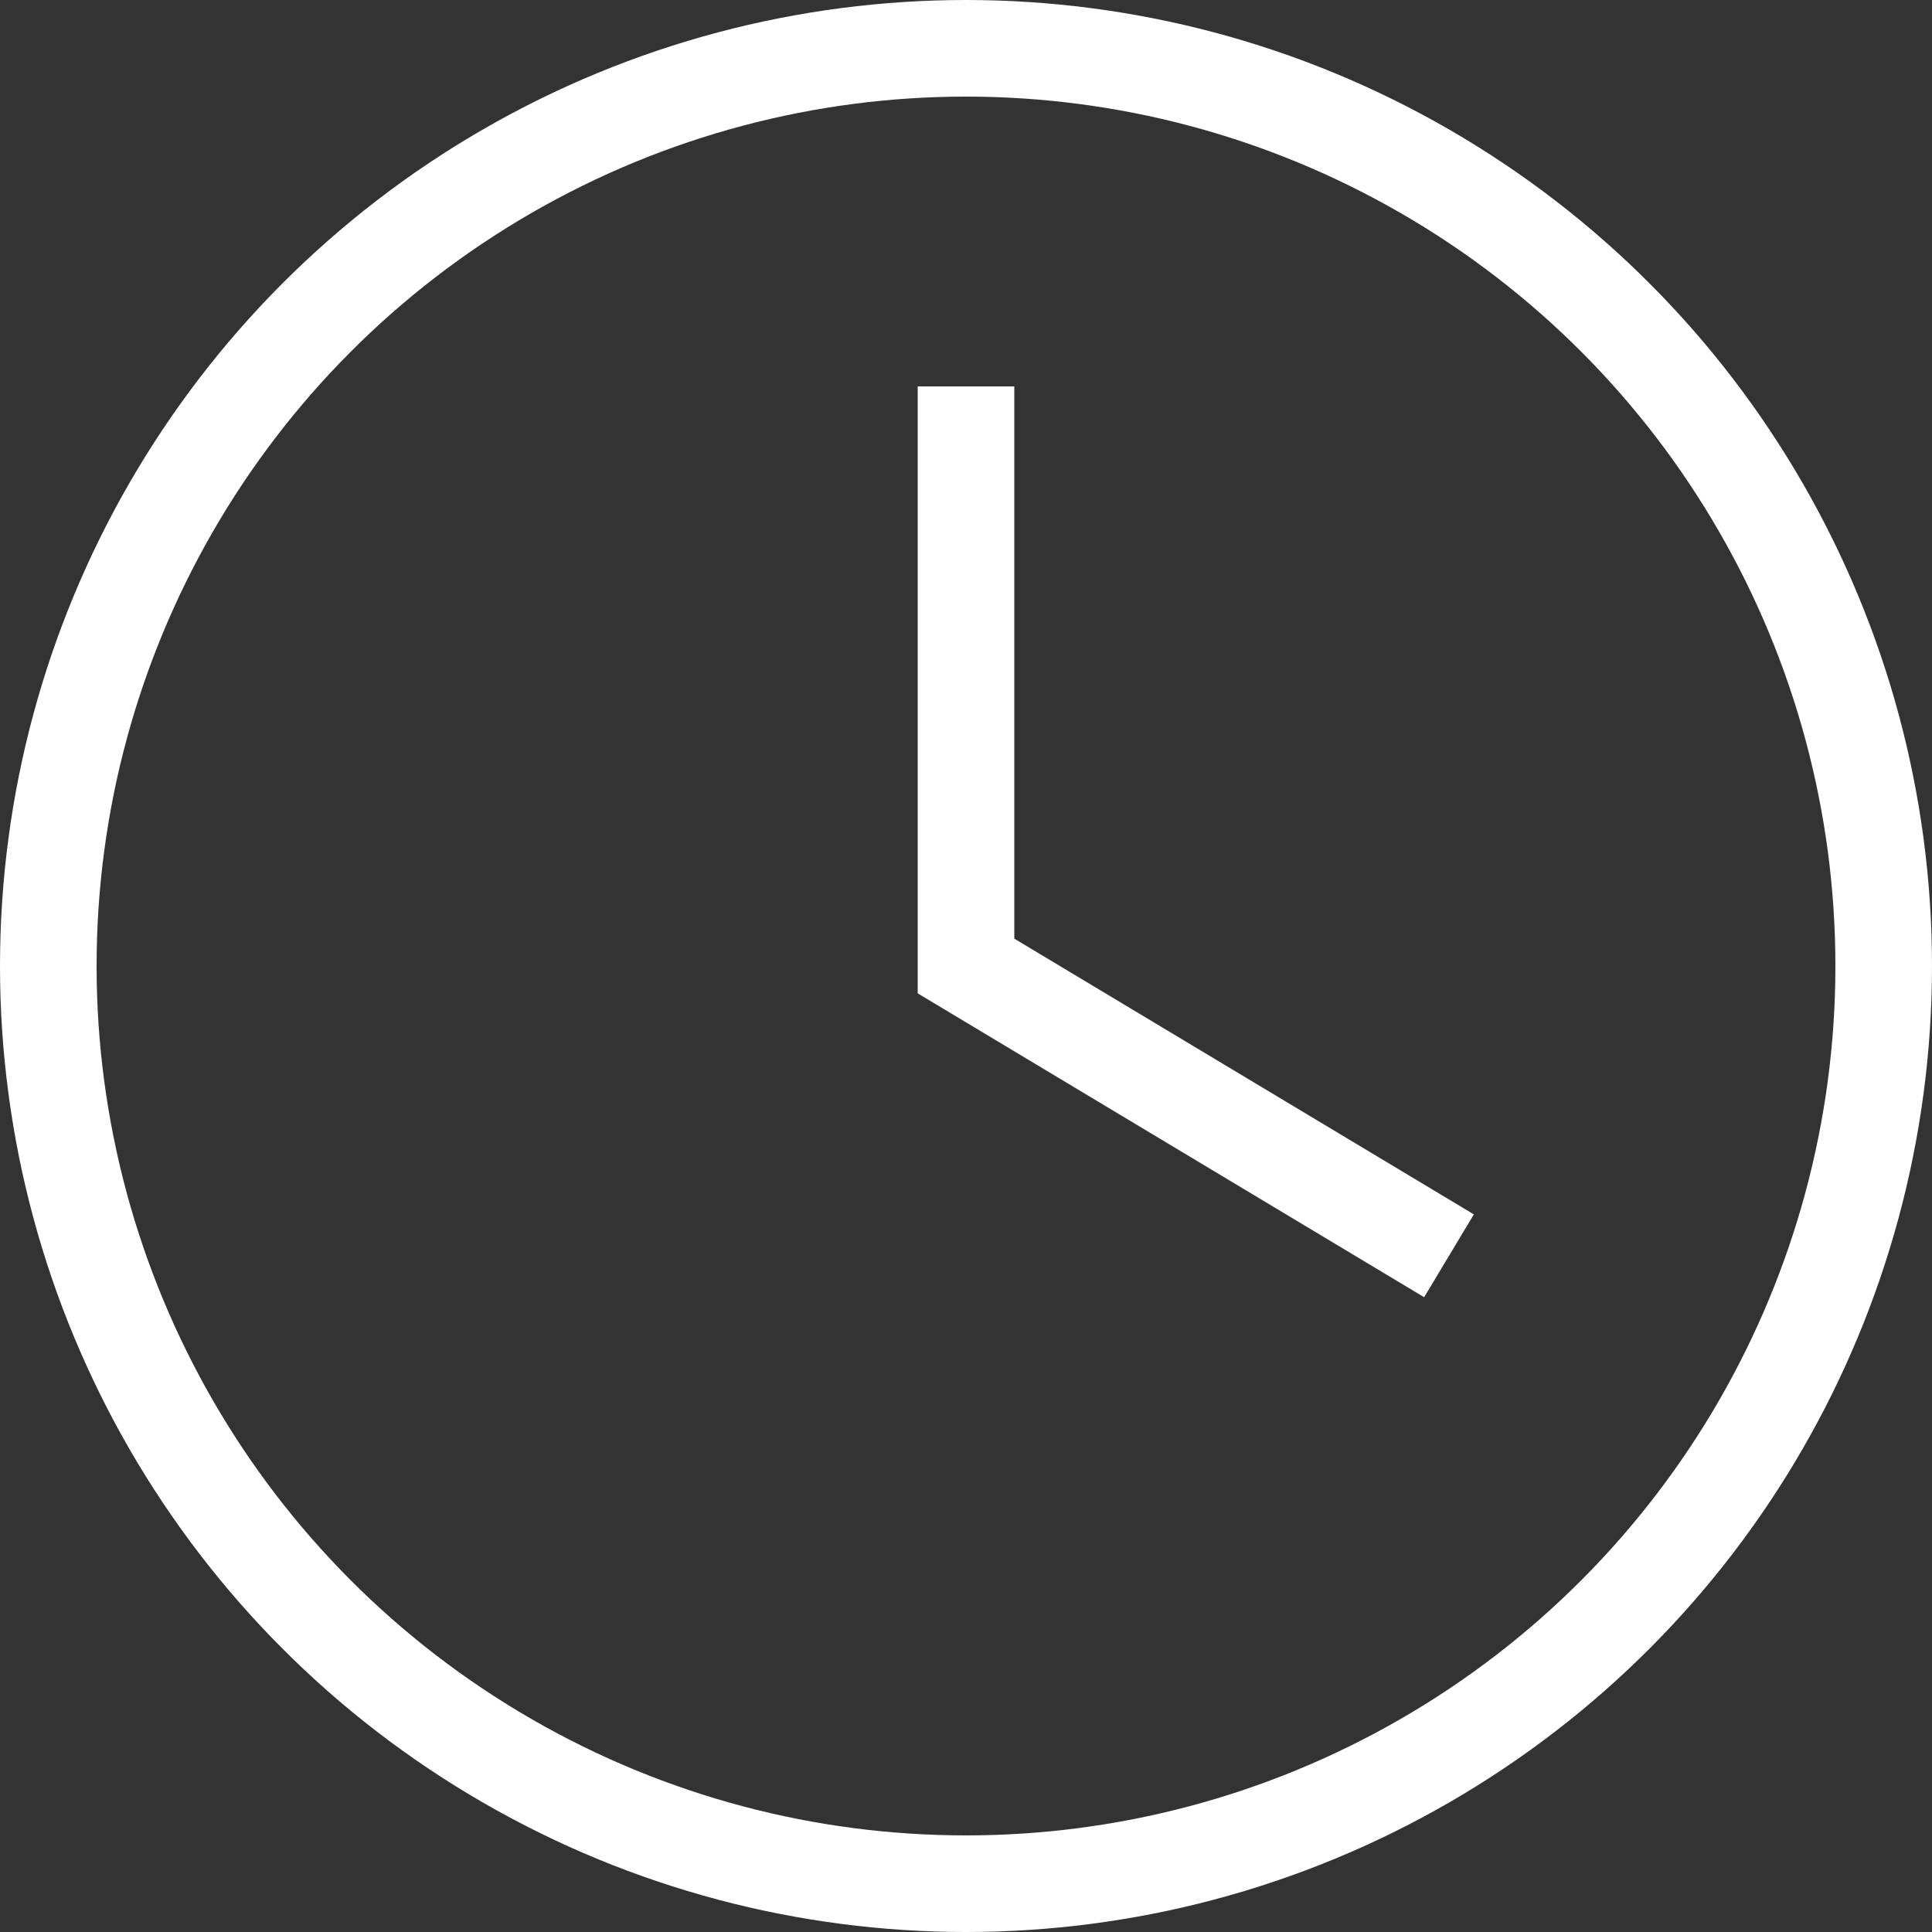
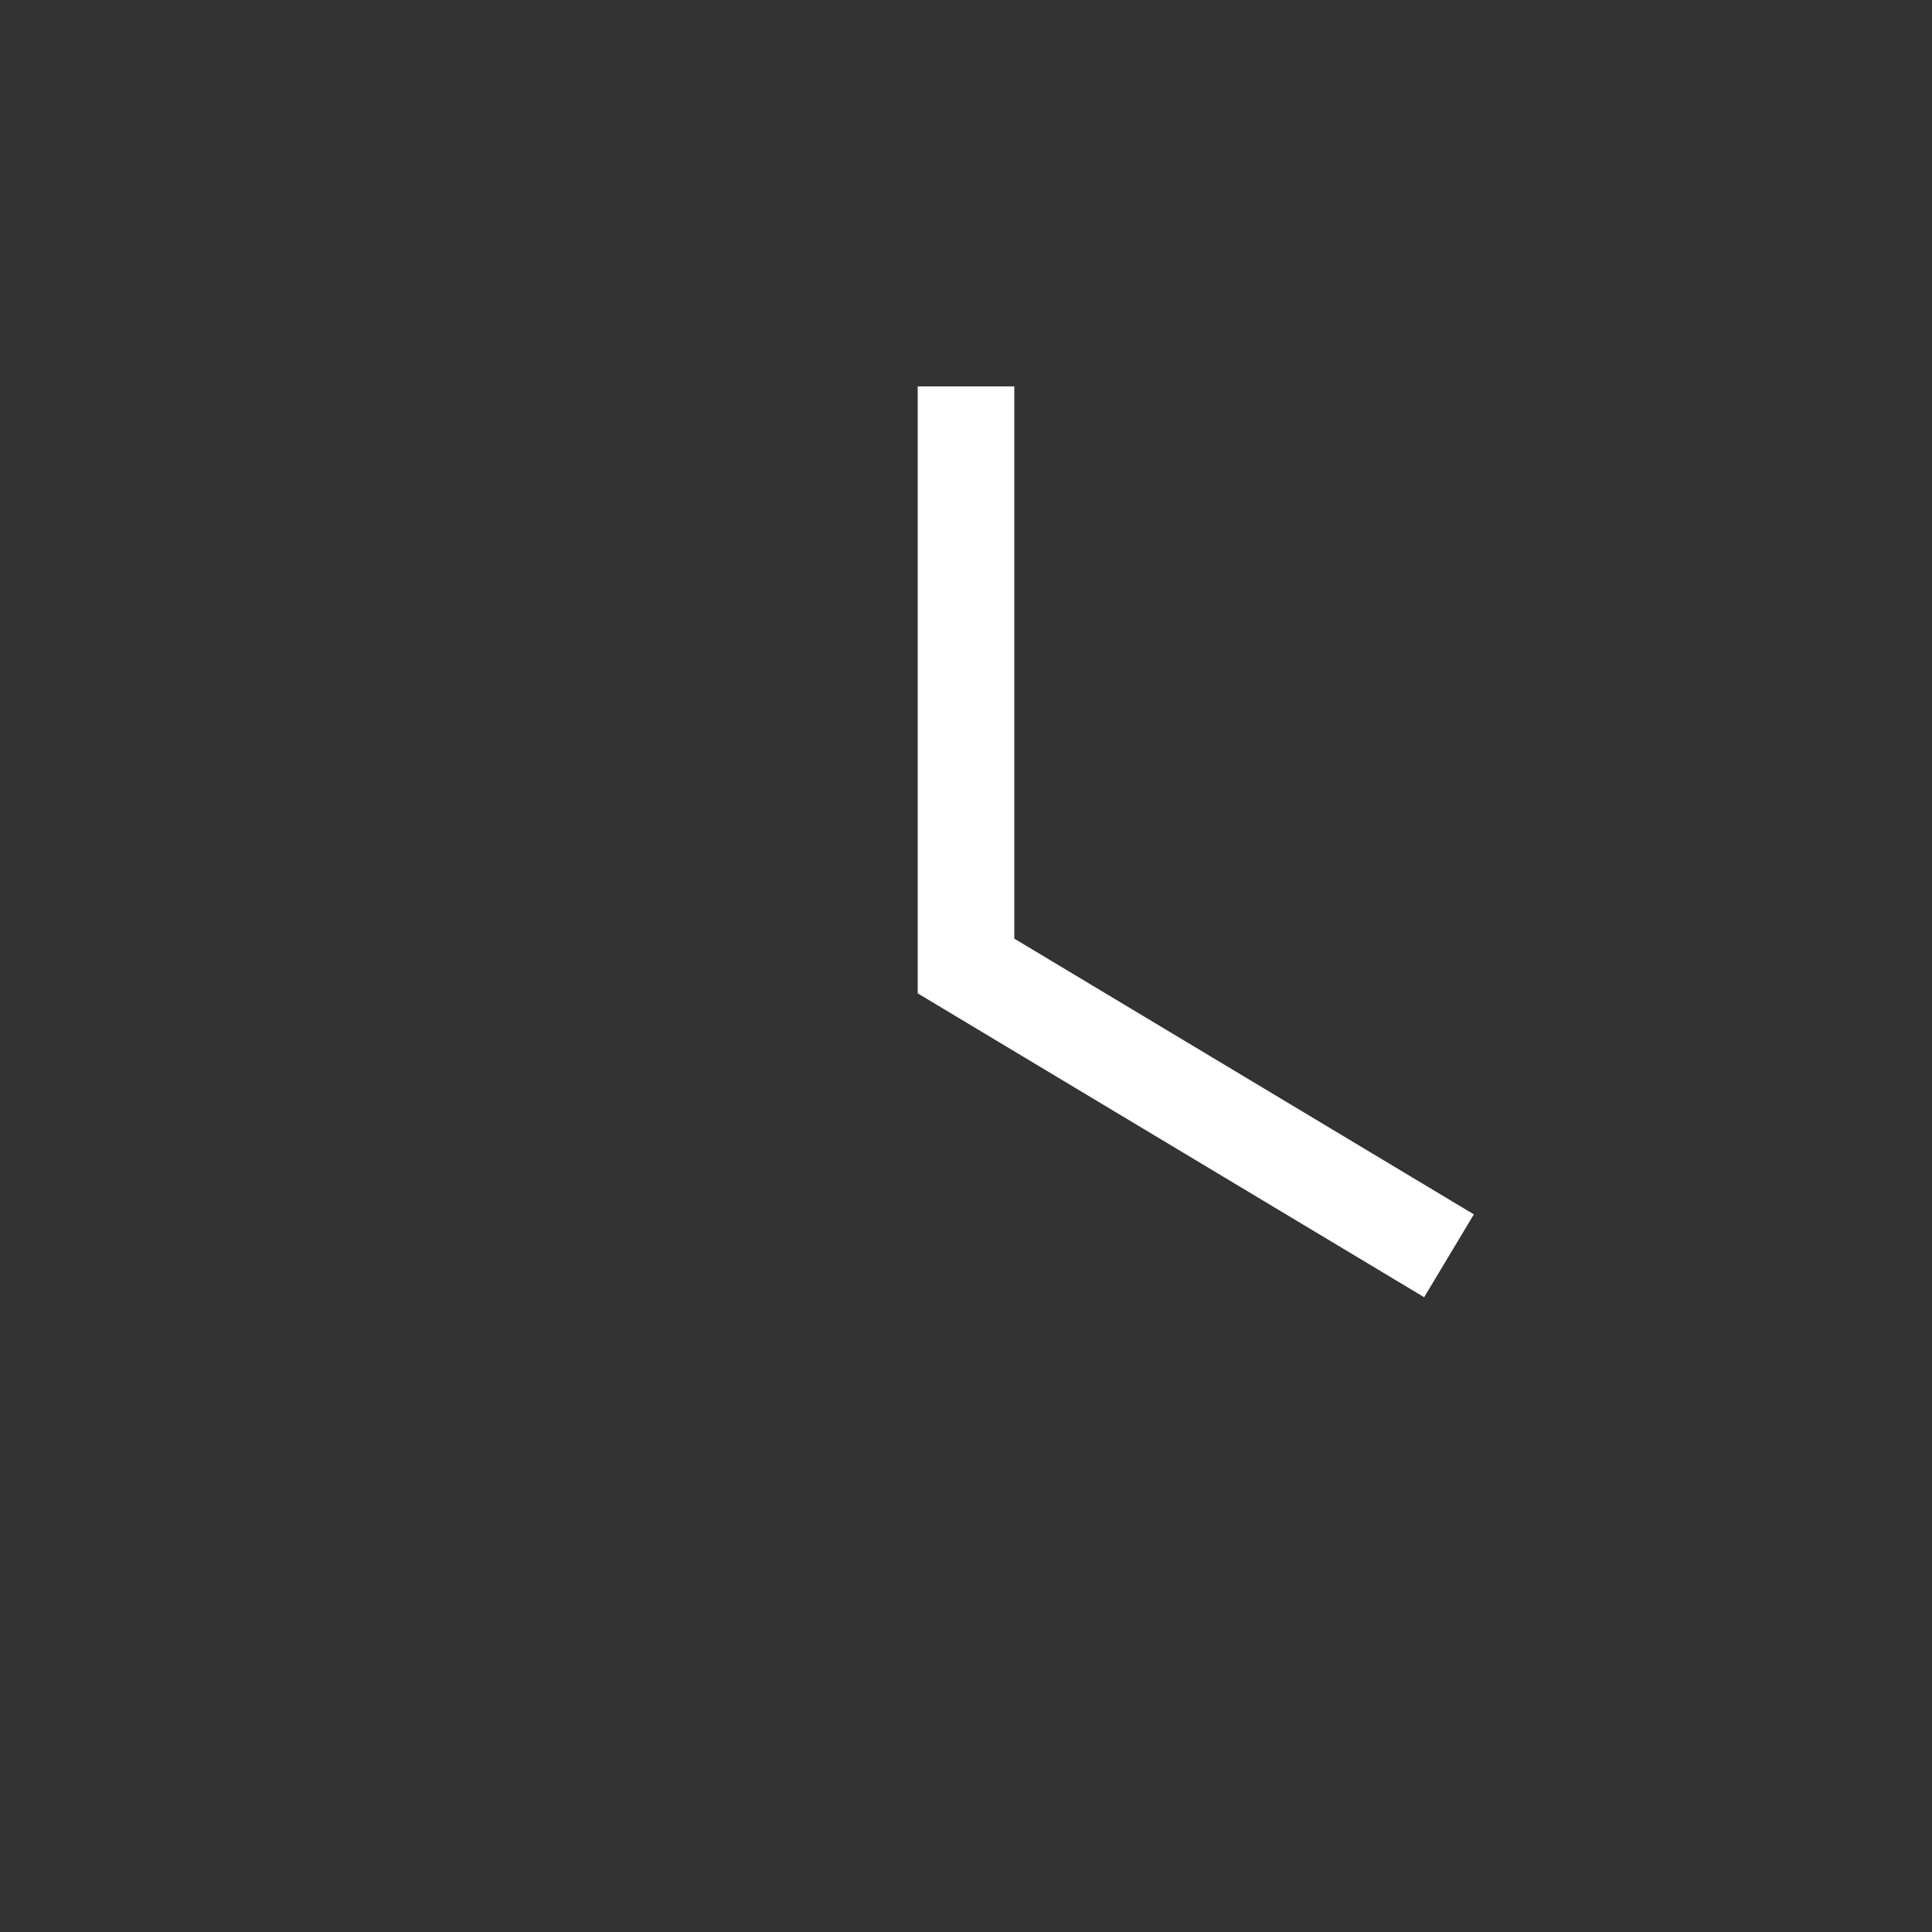
<svg xmlns="http://www.w3.org/2000/svg" width="20" height="20" viewBox="0 0 20 20" fill="none">
  <rect x="0" y="0" width="20" height="20" fill="#333333" stroke="none" />
  <g id="Icon Container">
    <path id="Vector 17" d="M10 4V10L15 13" stroke="white" />
-     <circle id="Ellipse 3" cx="10" cy="10" r="9.5" stroke="white" />
  </g>
</svg>